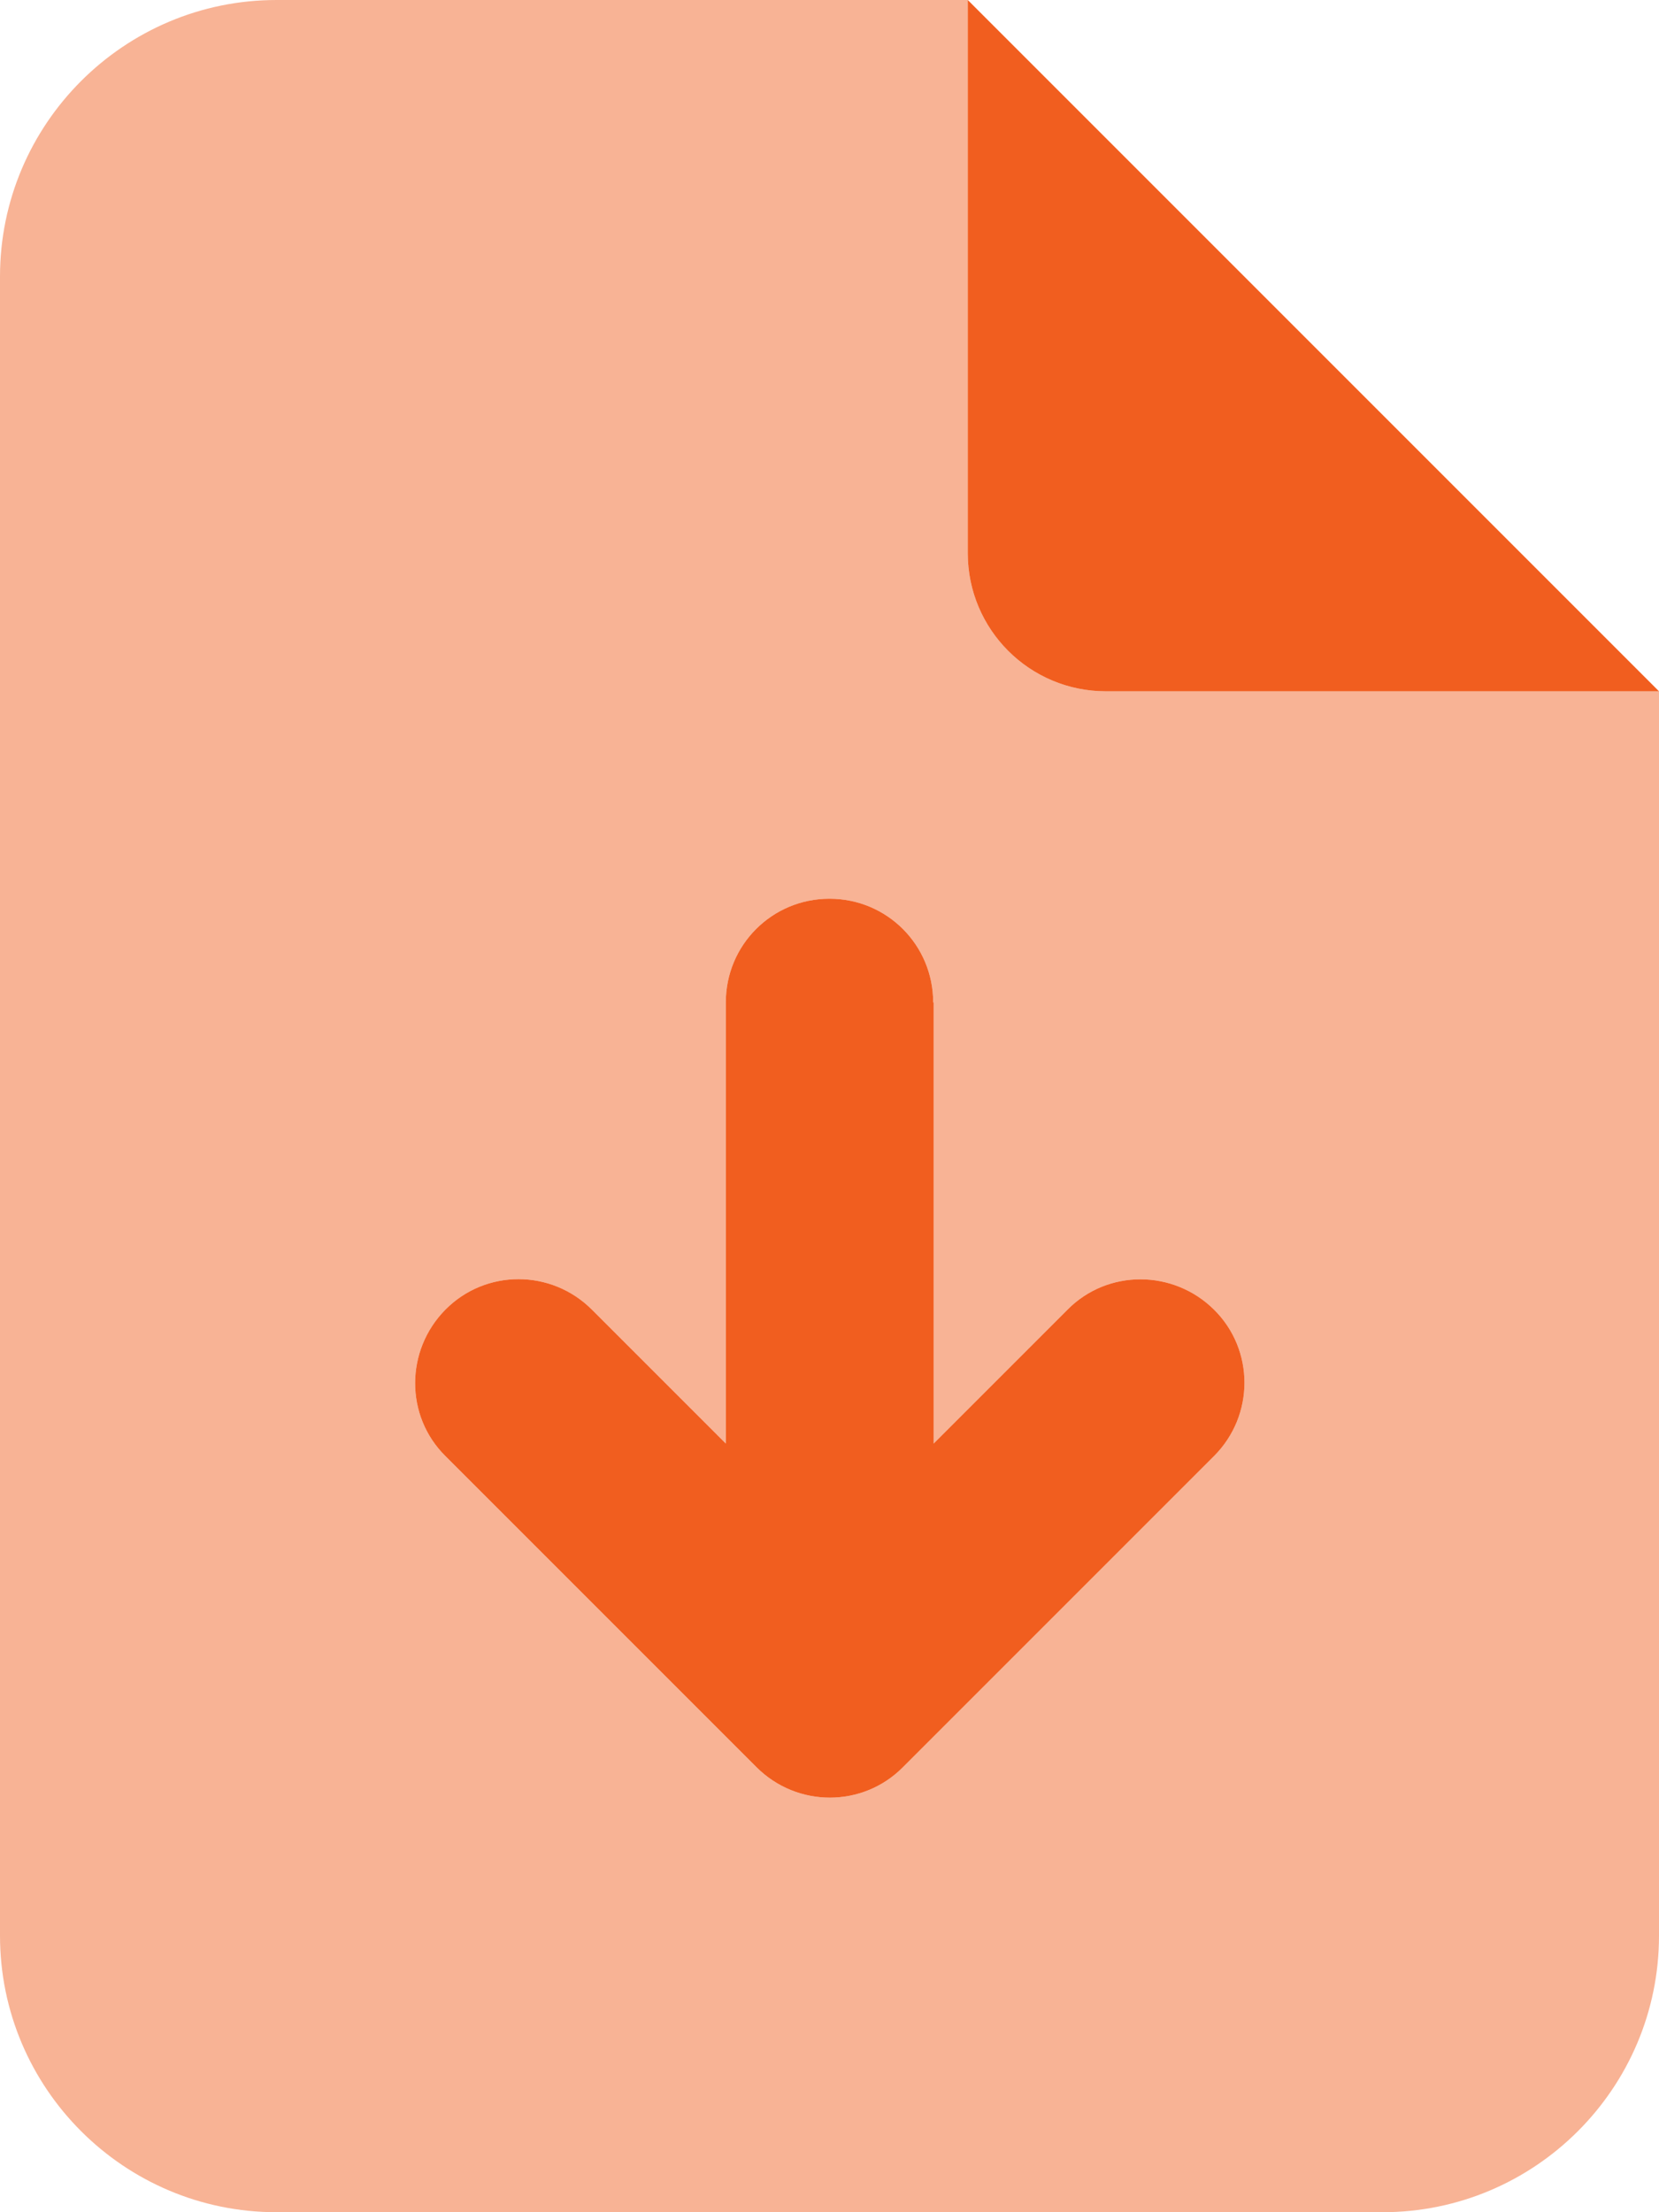
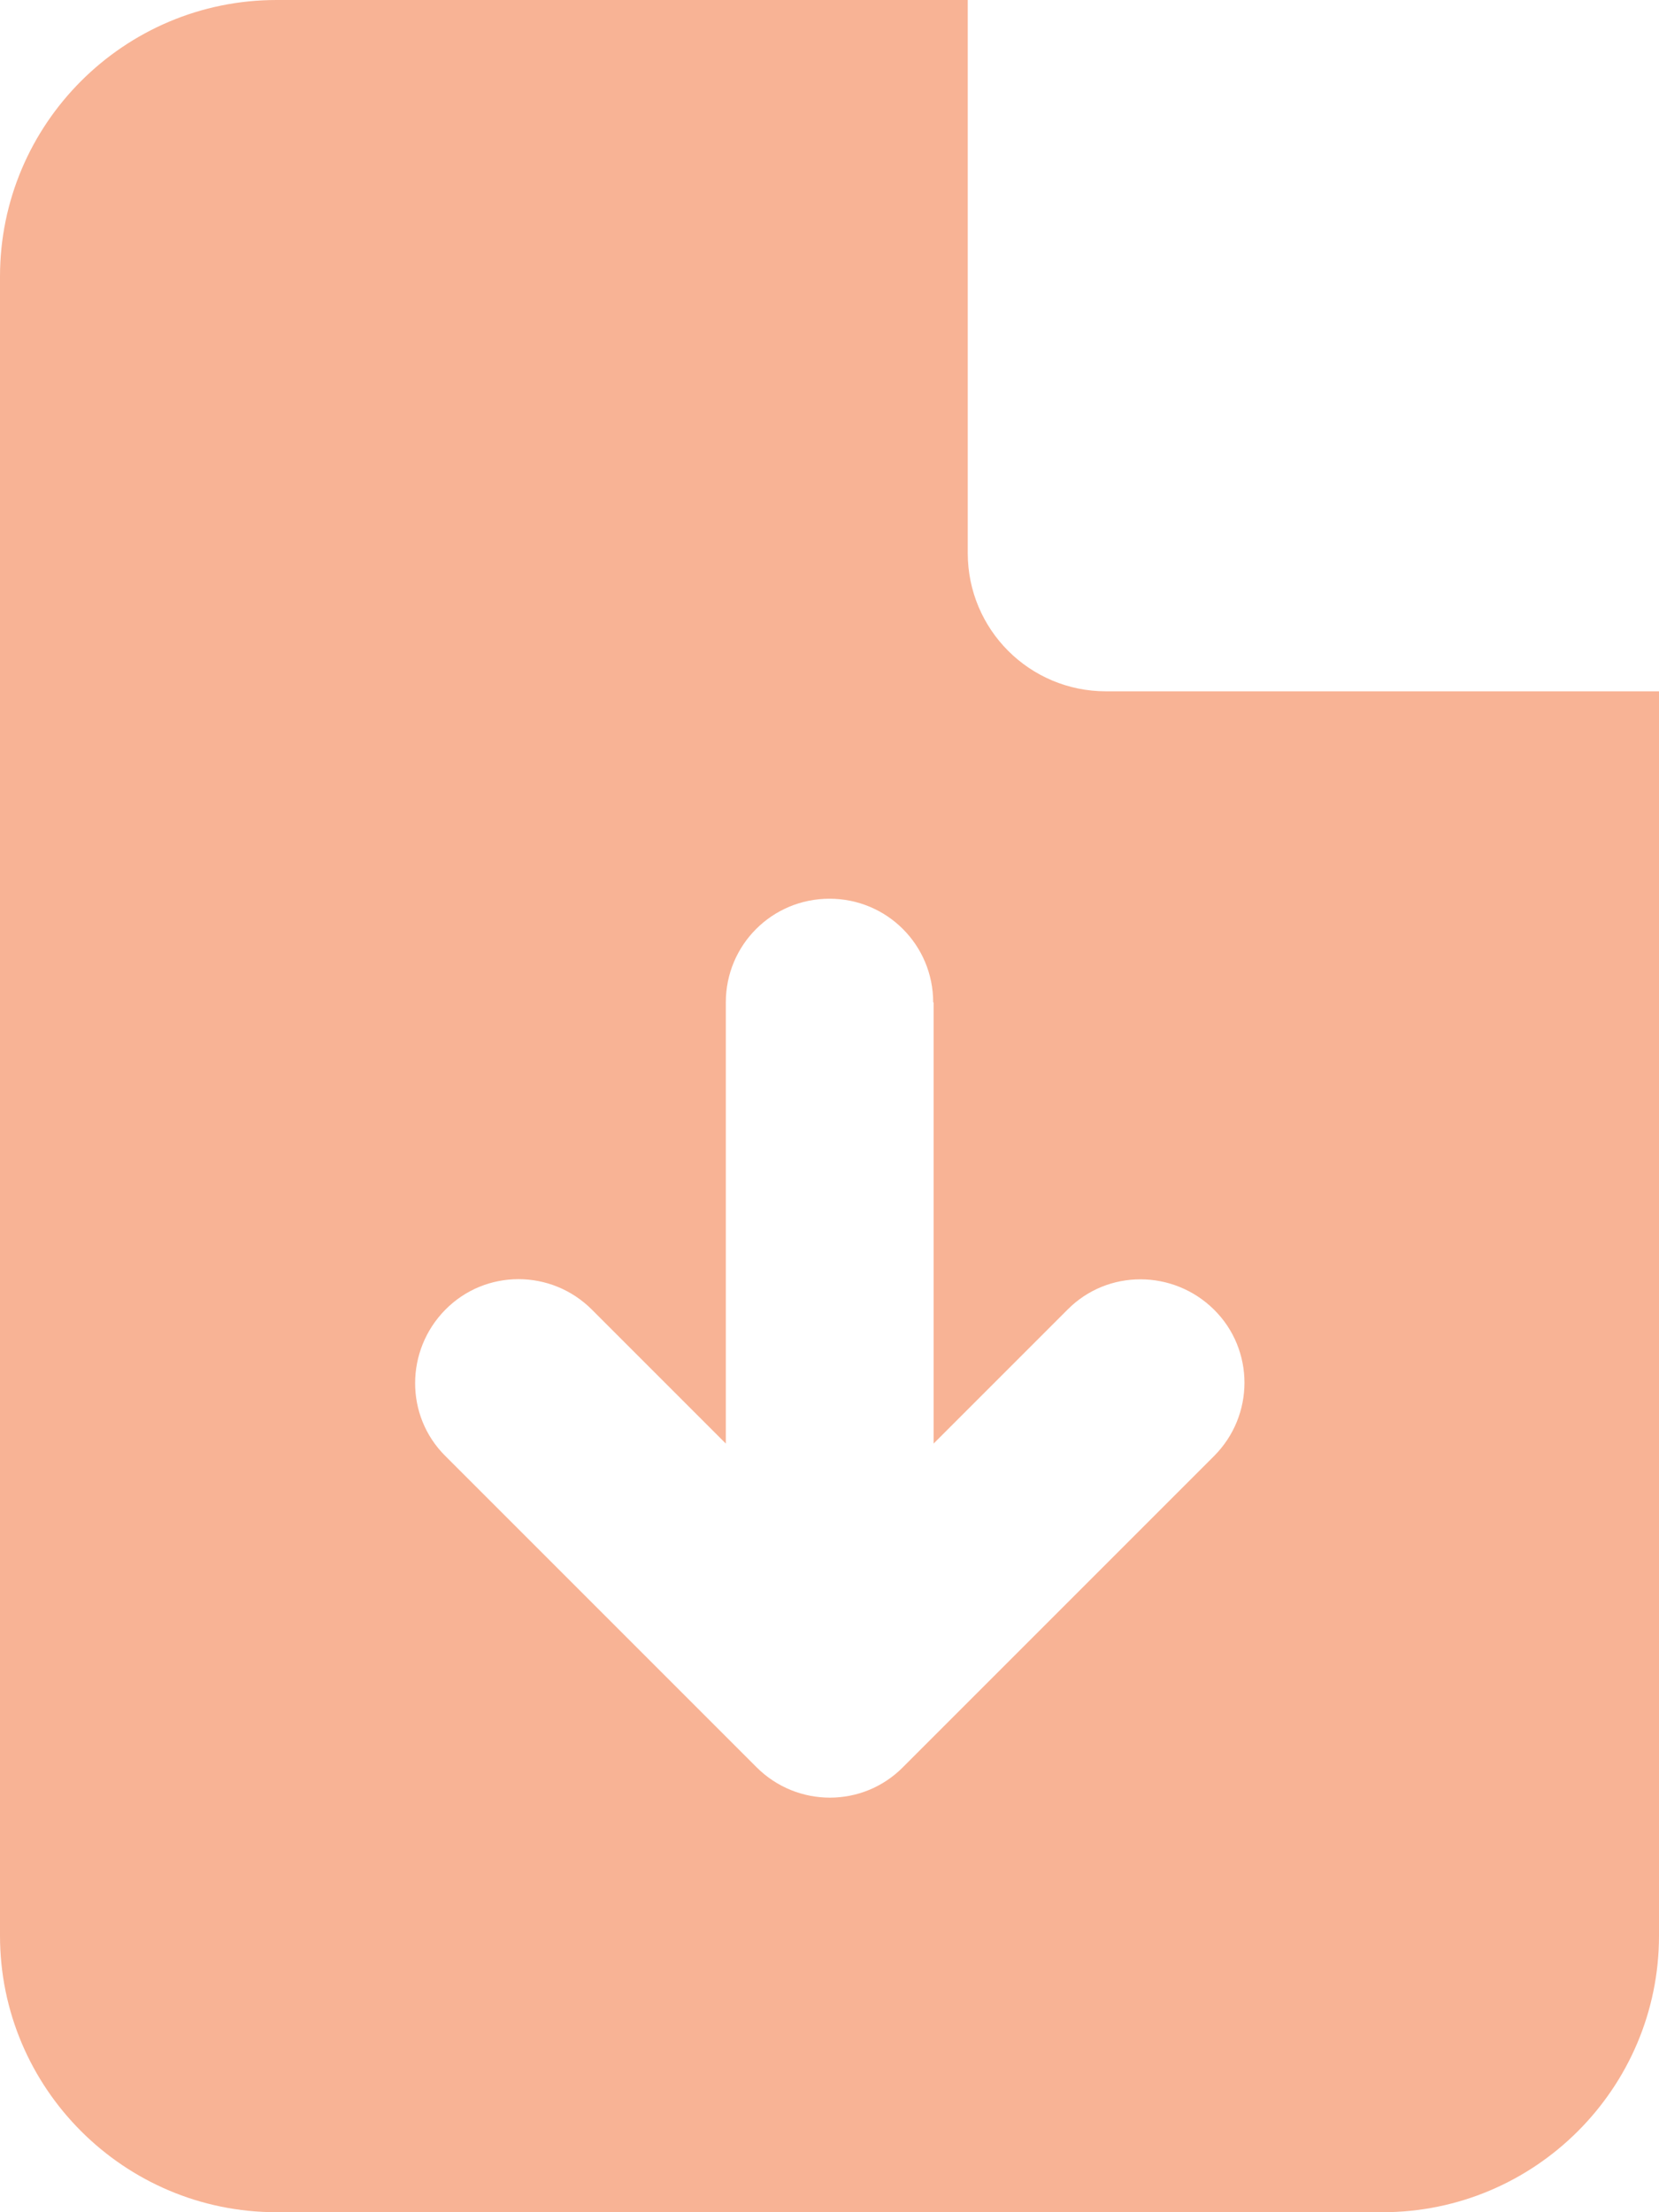
<svg xmlns="http://www.w3.org/2000/svg" id="Layer_1" data-name="Layer 1" viewBox="0 0 384 512">
  <defs>
    <style>
      .cls-1 {
        isolation: isolate;
        opacity: .47;
      }

      .cls-1, .cls-2 {
        fill: #f15e1f;
        stroke-width: 0px;
      }
    </style>
  </defs>
  <path class="cls-1" d="m0,64C0,28.7,28.7,0,64,0h160v128c0,17.7,14.3,32,32,32h128v288c0,35.3-28.7,64-64,64H64c-35.3,0-64-28.7-64-64V64Zm216,168c0-13.3-10.7-24-24-24s-24,10.7-24,24v102.1l-31-31c-9.4-9.4-24.6-9.4-33.9,0s-9.4,24.6,0,33.9l72,72c9.4,9.4,24.6,9.4,33.9,0l72-72c9.4-9.4,9.4-24.6,0-33.9s-24.6-9.4-33.9,0l-31,31v-102.1h-.1Z" />
-   <path class="cls-2" d="m384,160L224,0v128c0,17.7,14.3,32,32,32h128Zm-168,72c0-13.3-10.7-24-24-24s-24,10.7-24,24v102.1l-31-31c-9.4-9.4-24.6-9.4-33.9,0s-9.4,24.6,0,33.9l72,72c9.4,9.4,24.6,9.4,33.9,0l72-72c9.4-9.4,9.4-24.6,0-33.9s-24.6-9.4-33.9,0l-31,31v-102.1h-.1Z" />
</svg>